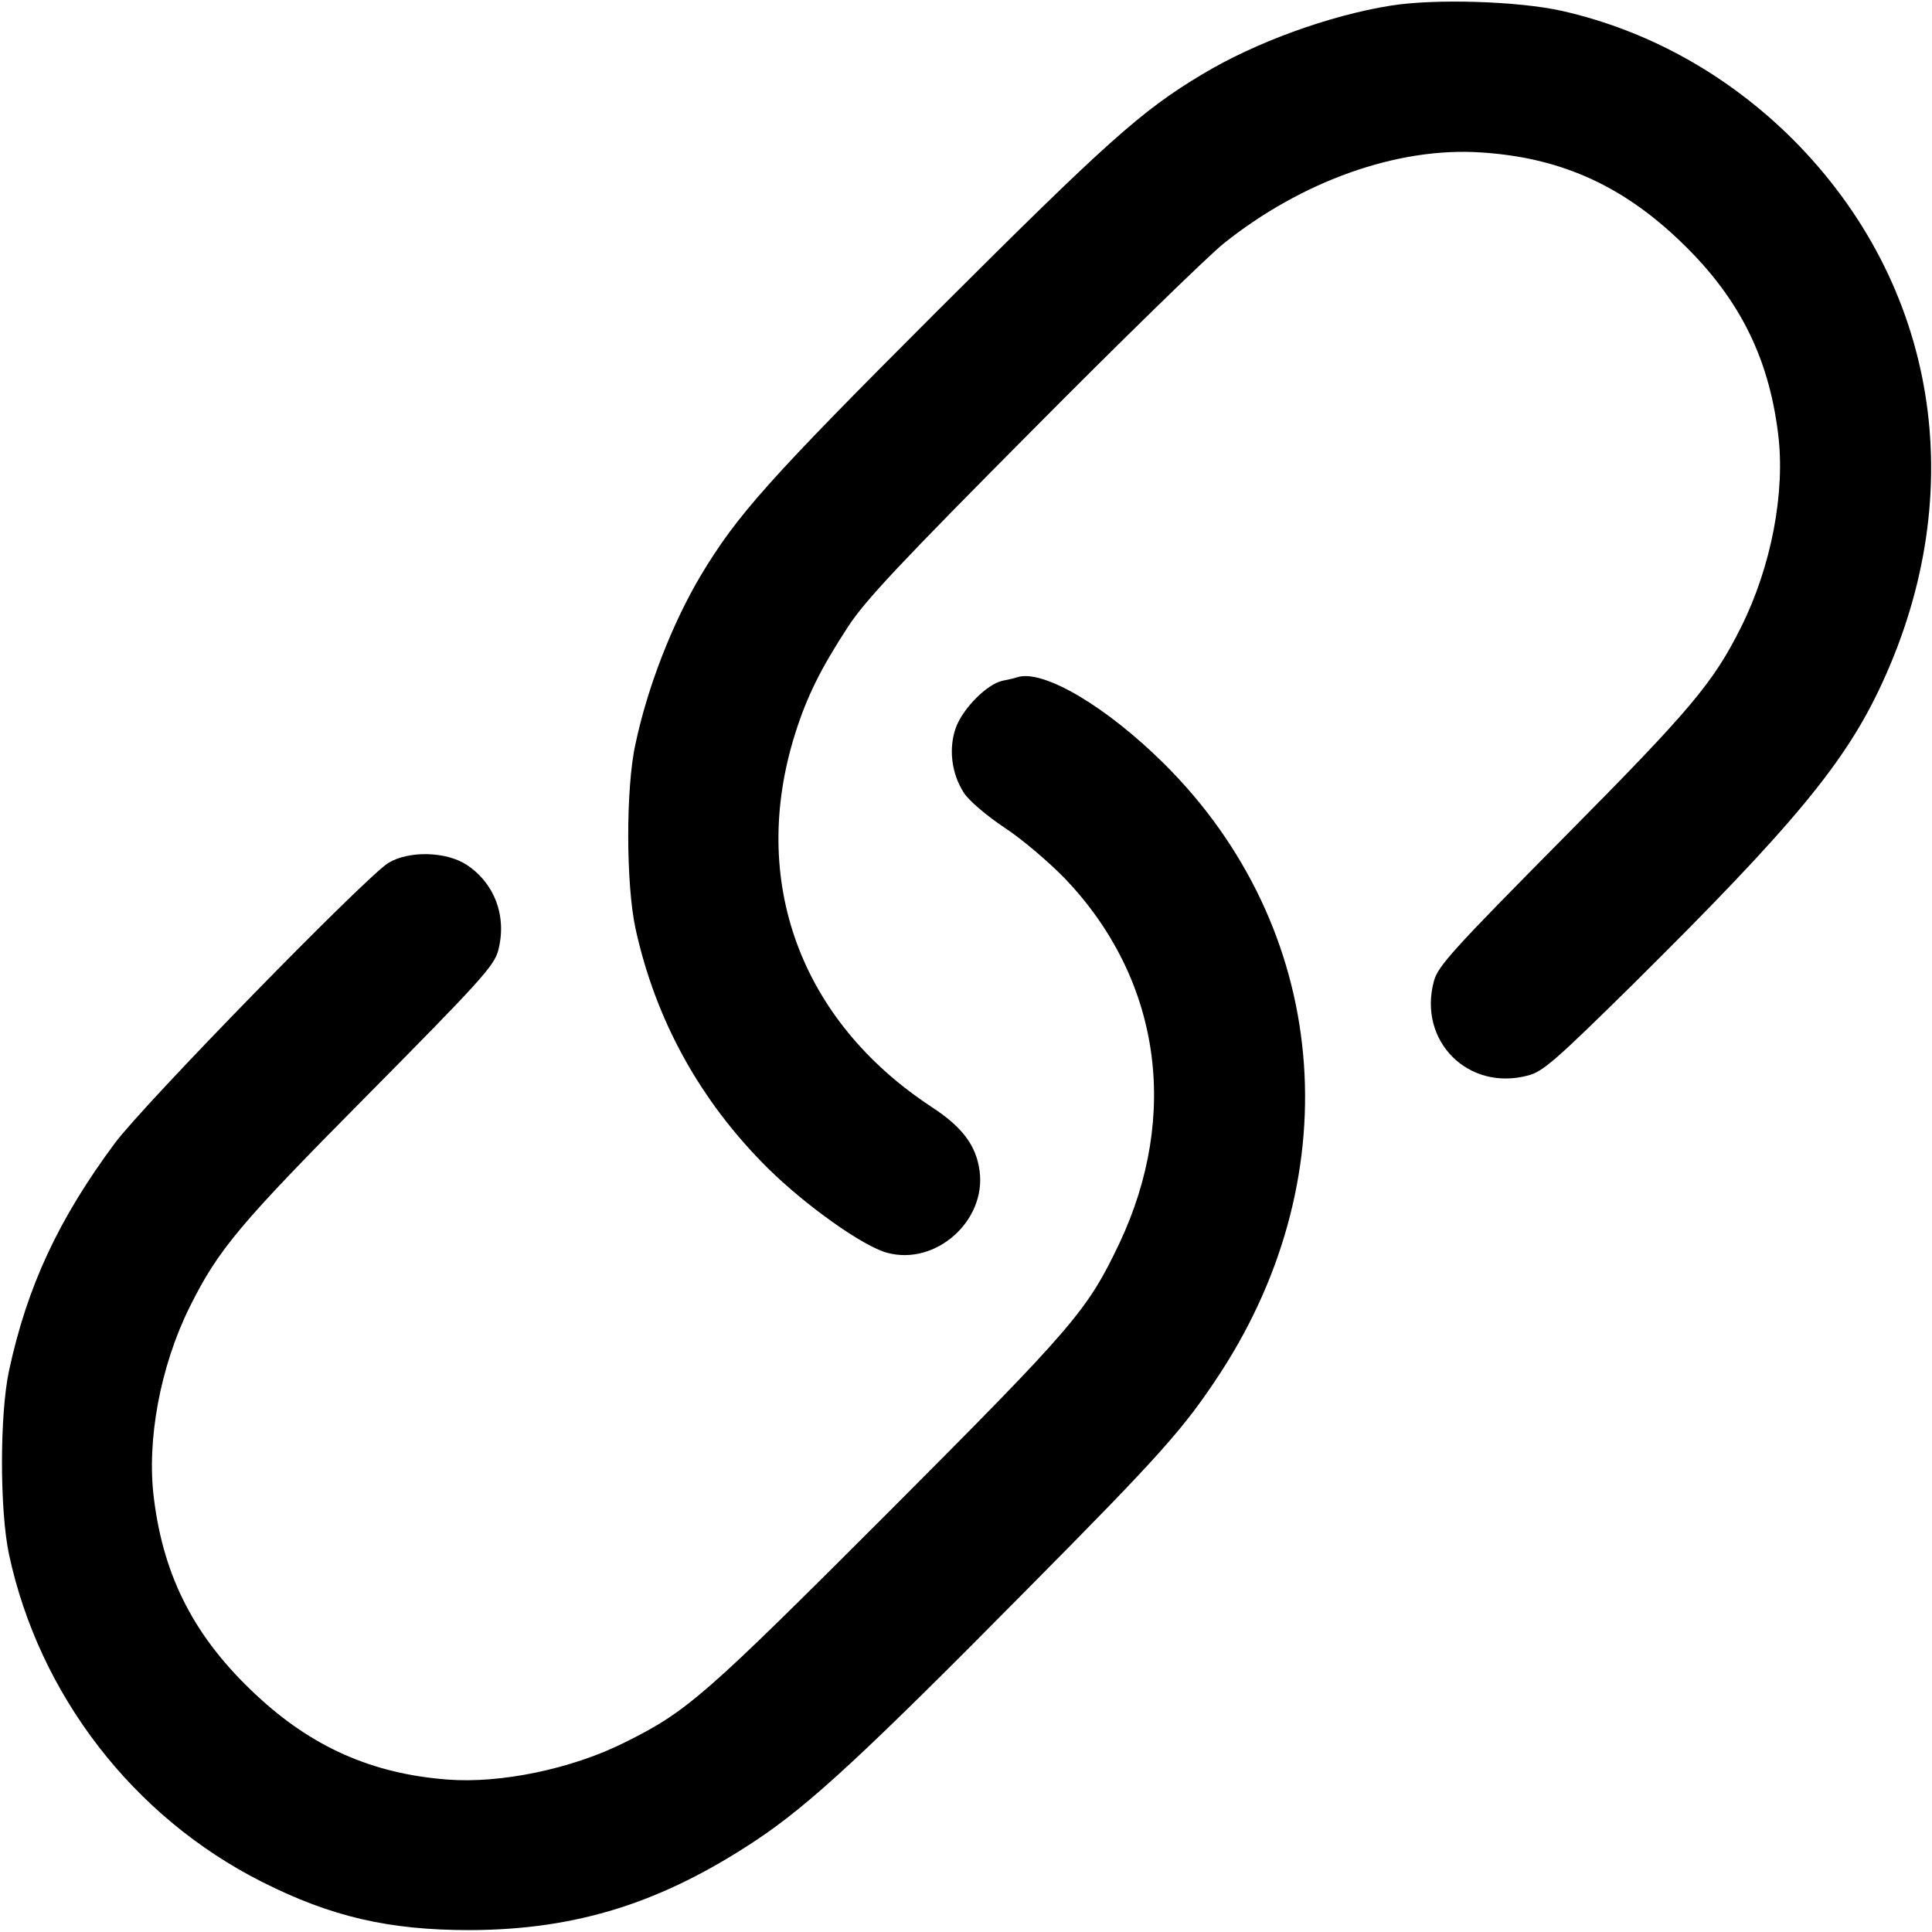
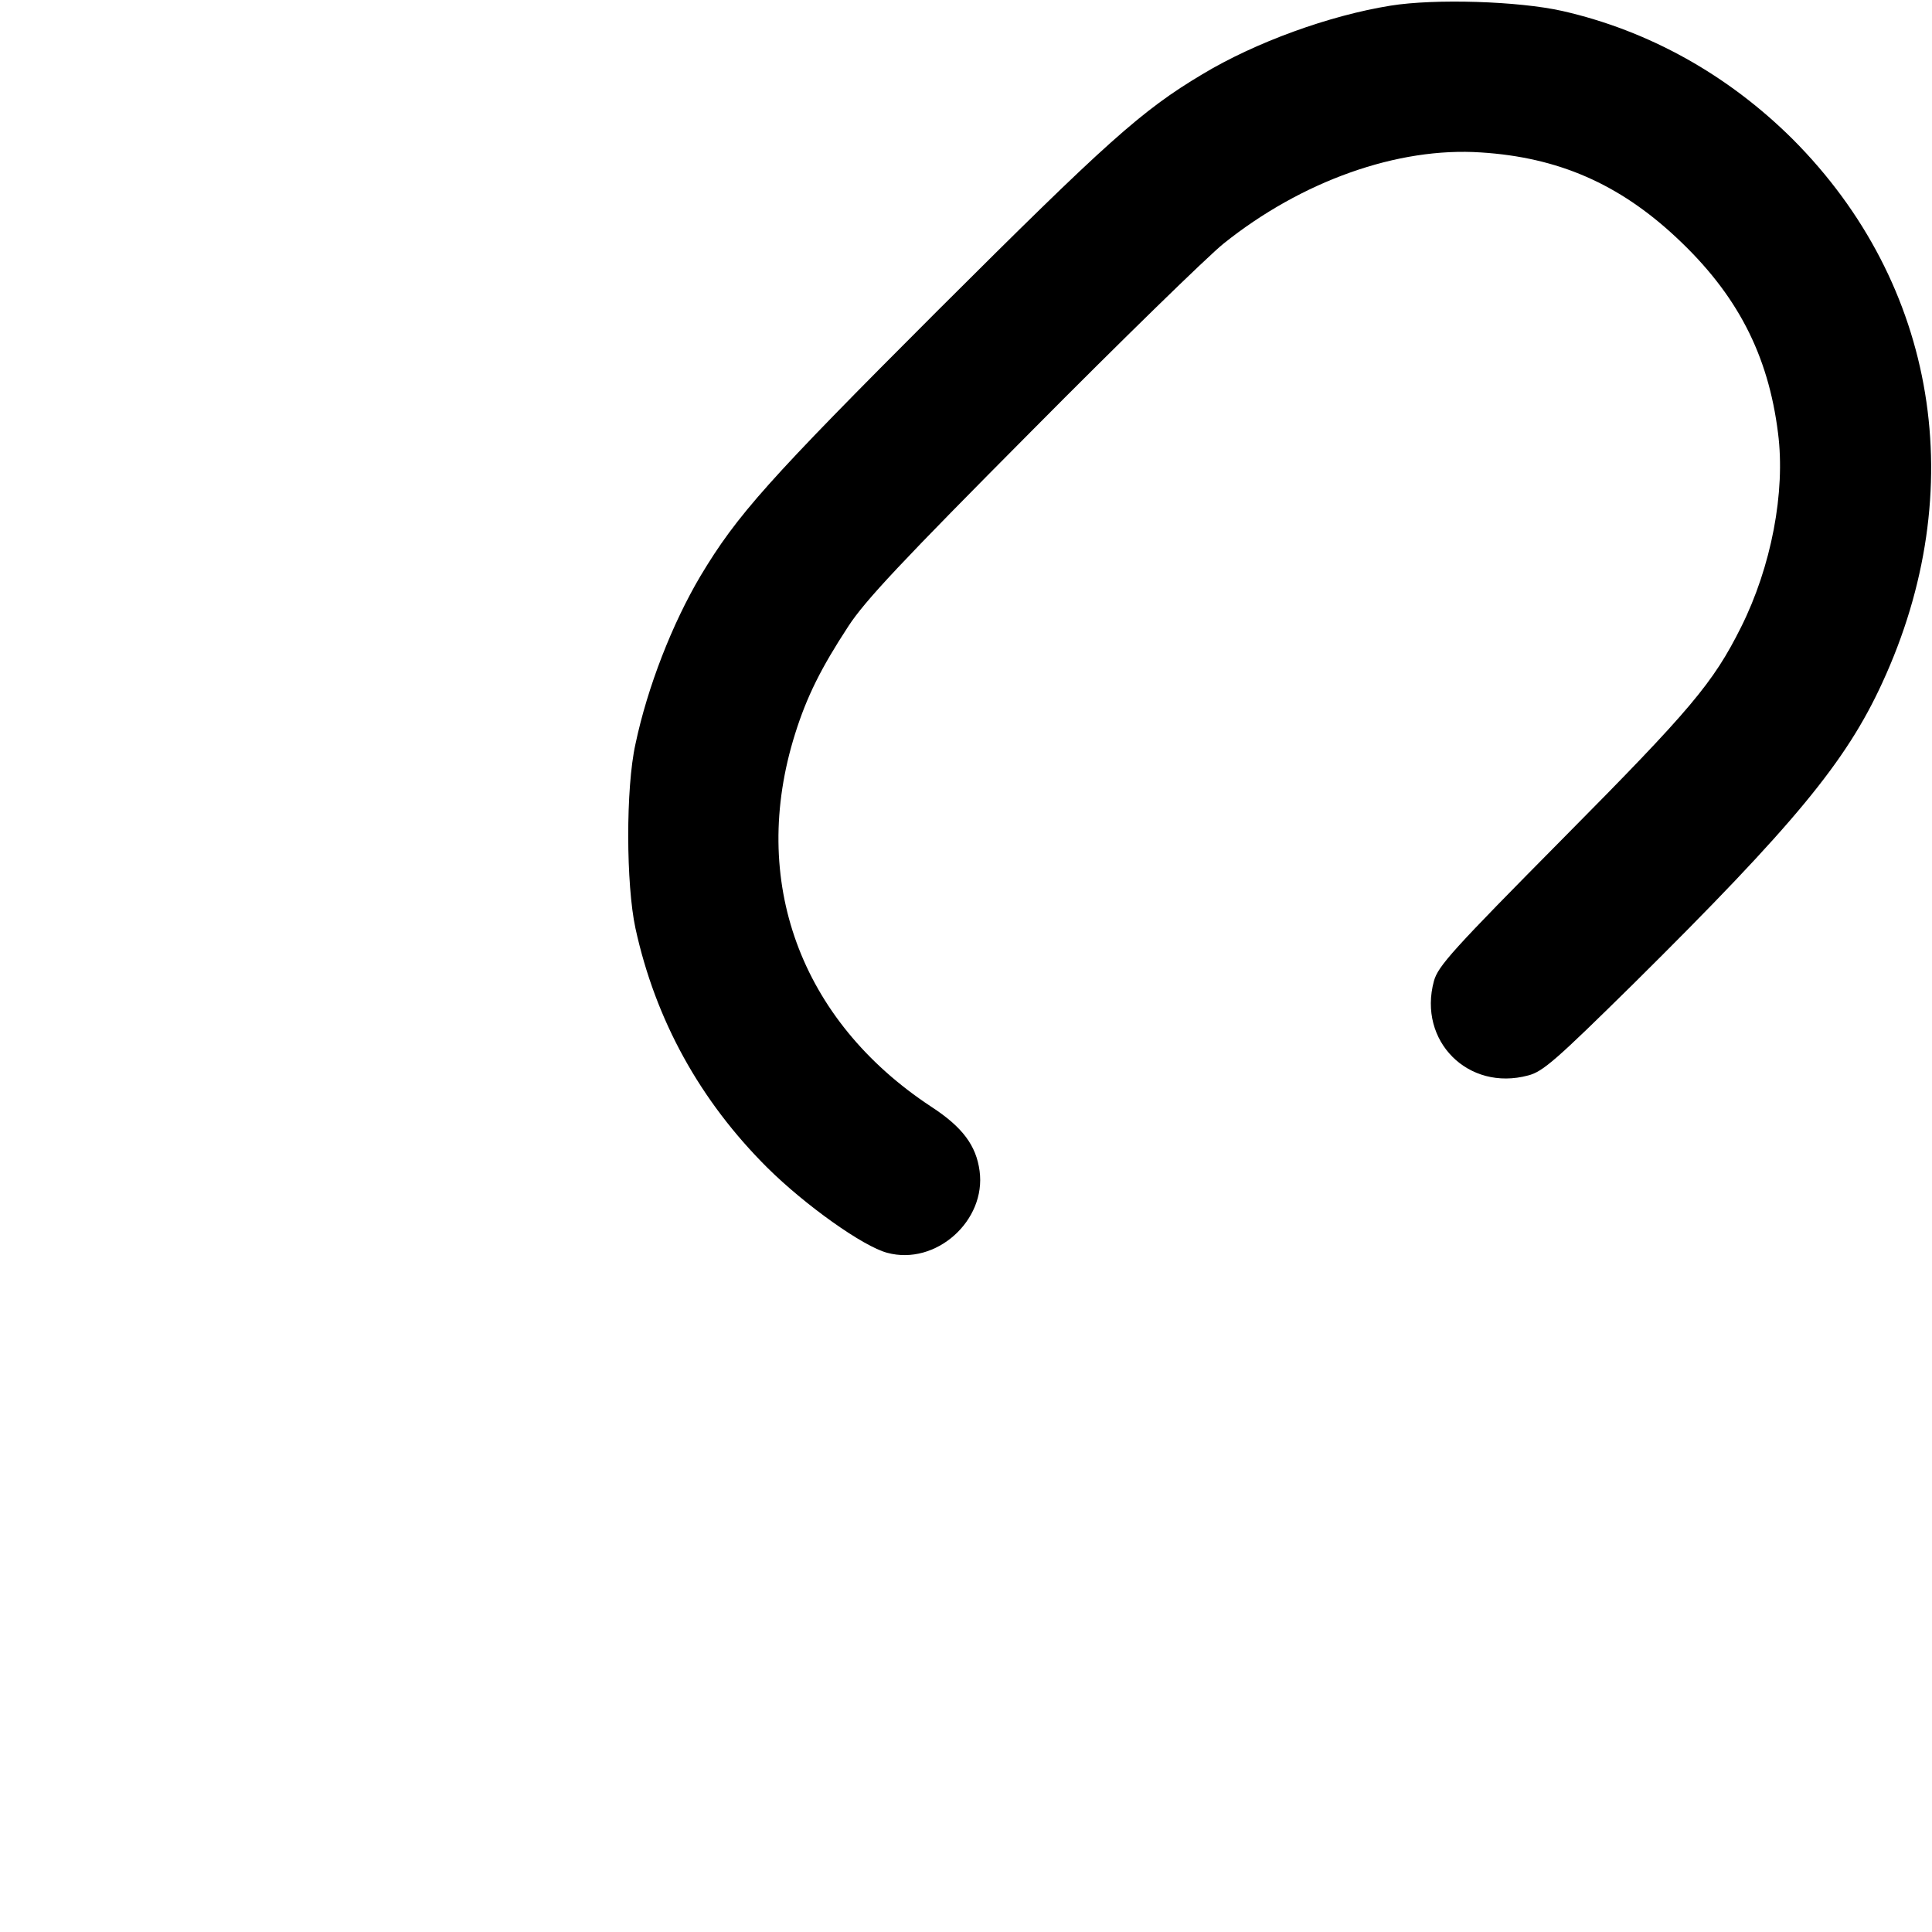
<svg xmlns="http://www.w3.org/2000/svg" version="1.0" width="16" height="16" viewBox="0 0 512 512">
  <path d="M368.5 1.5c-16.2 2.6-35.8 9.7-49.9 18.2-16.1 9.6-25.3 17.9-70.2 62.7-44.9 44.9-53.1 54.1-62.8 70.3-7.4 12.5-14 29.3-17.2 44.5-2.6 11.7-2.5 37.2 0 48.8 5.3 24.3 17.1 45.7 35 63.5 10 9.9 25.3 20.8 31.7 22.5 12.9 3.5 26.3-8.5 24.5-21.7-.9-6.7-4.5-11.6-12.8-17-34.8-22.9-48.3-60-36.1-98.8 3.1-9.9 6.9-17.5 14.1-28.5 4.4-6.8 14.3-17.3 48.6-51.8C297.1 90.3 320 68 324.2 64.6c20.7-16.6 46.2-25.7 68.3-24.2 20.4 1.3 36.5 8.3 51.7 22.5 16.1 15 24.4 31 27 51.9 2 15.6-1.8 35.4-9.8 51.4-7.4 14.8-13.3 21.8-47 55.8-29.5 29.8-33.3 34-34.4 38-4.3 15.9 9.1 29.3 25 25 3.9-1 7.4-4.1 27.9-24.3 42.6-42.2 56.3-58.8 65.9-79.7 23.6-51.1 14.6-105.7-23.7-144.1-17.2-17.1-38.2-28.8-61.1-34-11.6-2.6-33.7-3.3-45.5-1.4z" />
-   <path d="M269.5 179.5c-.5.2-2.2.6-3.8.9-4.1.9-10.3 7.1-12.3 12.2-2.1 5.6-1.3 12.4 2.1 17.6 1.4 2.1 6 6 10.8 9.2 4.6 3 11.7 9.1 15.9 13.4 25.3 26.5 30.6 62.5 14.4 96.8-8.5 17.8-11.9 21.8-61.5 71.5-48.5 48.5-52.9 52.4-69.6 60.7-14 7-32.9 10.9-46.9 9.8-19.9-1.5-36-8.6-50.8-22.5-16.1-15-24.4-31-27-51.9-2-15.5 1.7-35.1 9.4-50.7 7.7-15.5 13.3-22.1 47.4-56.5 29.5-29.8 33.3-34 34.4-38 2.4-9-.8-17.8-8.3-22.8-5.5-3.6-15.4-3.8-20.8-.5-6.1 3.8-64.8 63.9-72.5 74.3-14.9 20.1-23.2 37.9-28 60.2-2.5 11.6-2.5 37.1 0 48.8 8 37.2 32.9 69.5 67 86.7 18.4 9.3 33.7 12.8 55.1 12.8 28.3-.1 50.9-7.2 76-23.9 14.1-9.4 28.6-22.8 71.5-66.2 35.9-36.2 41.9-43 51.5-57.7 34.6-53.3 28.6-117.9-14.9-161.2-15.4-15.3-32.3-25.3-39.1-23z" />
</svg>